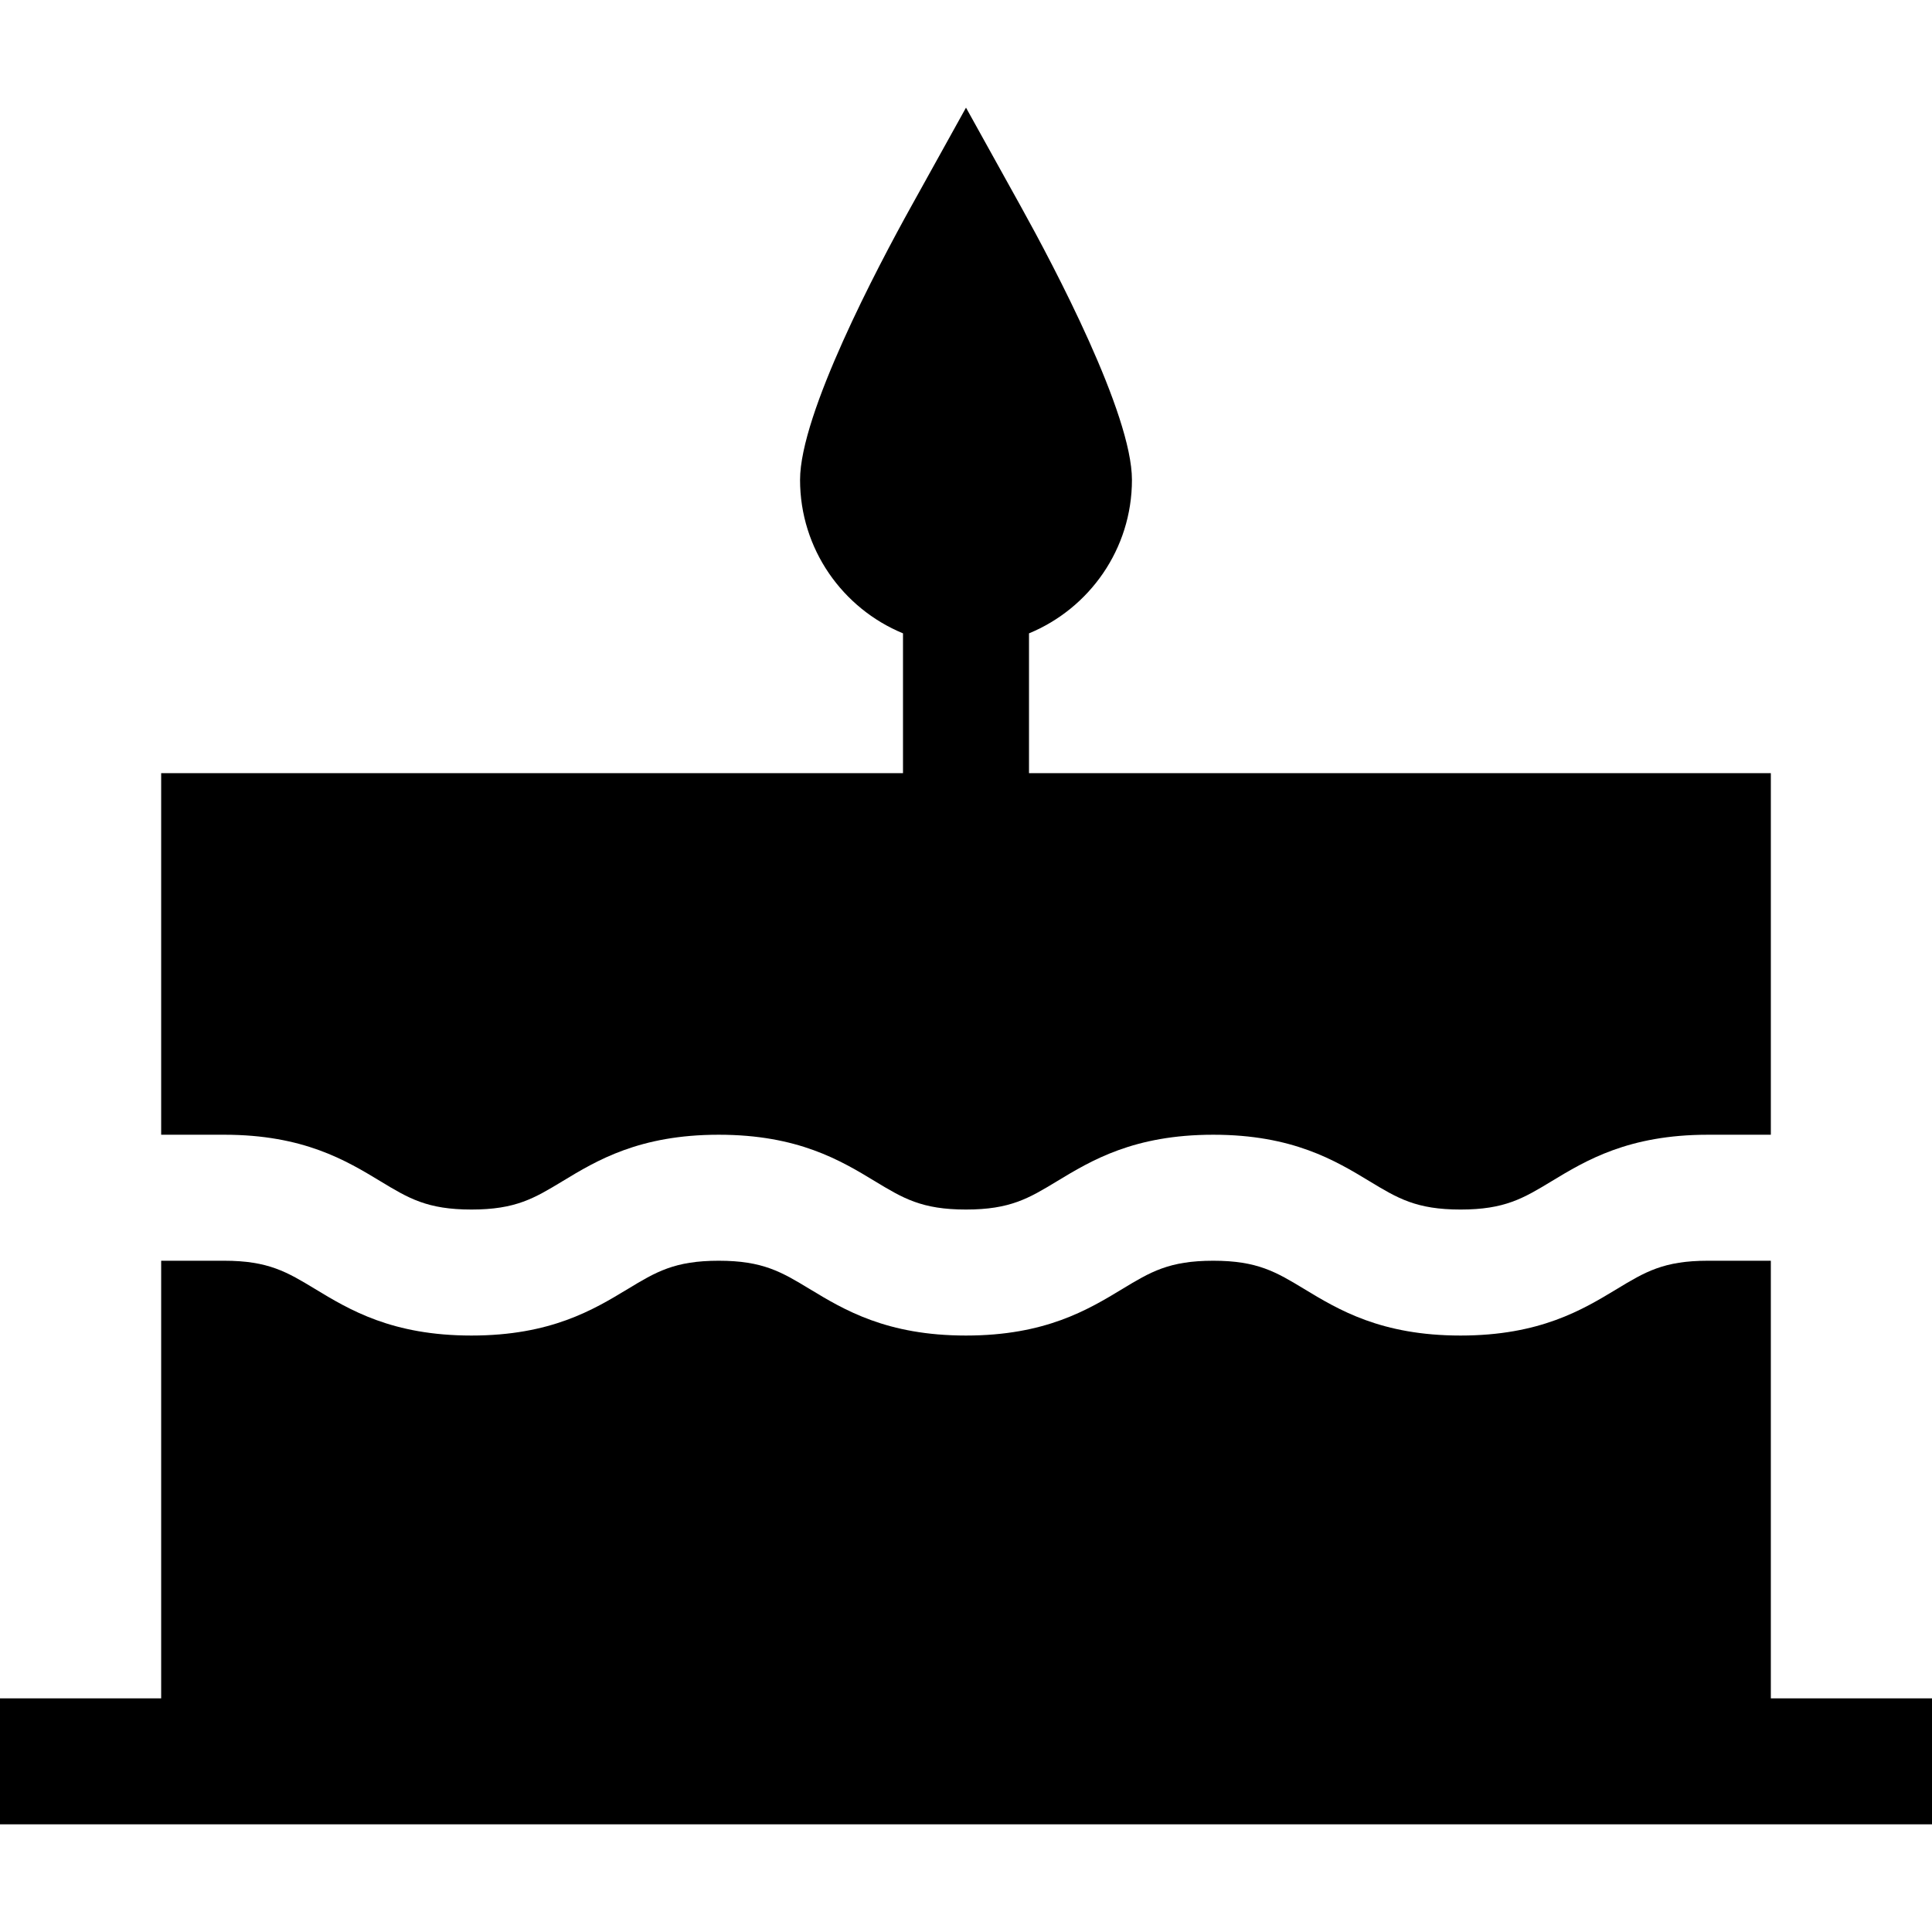
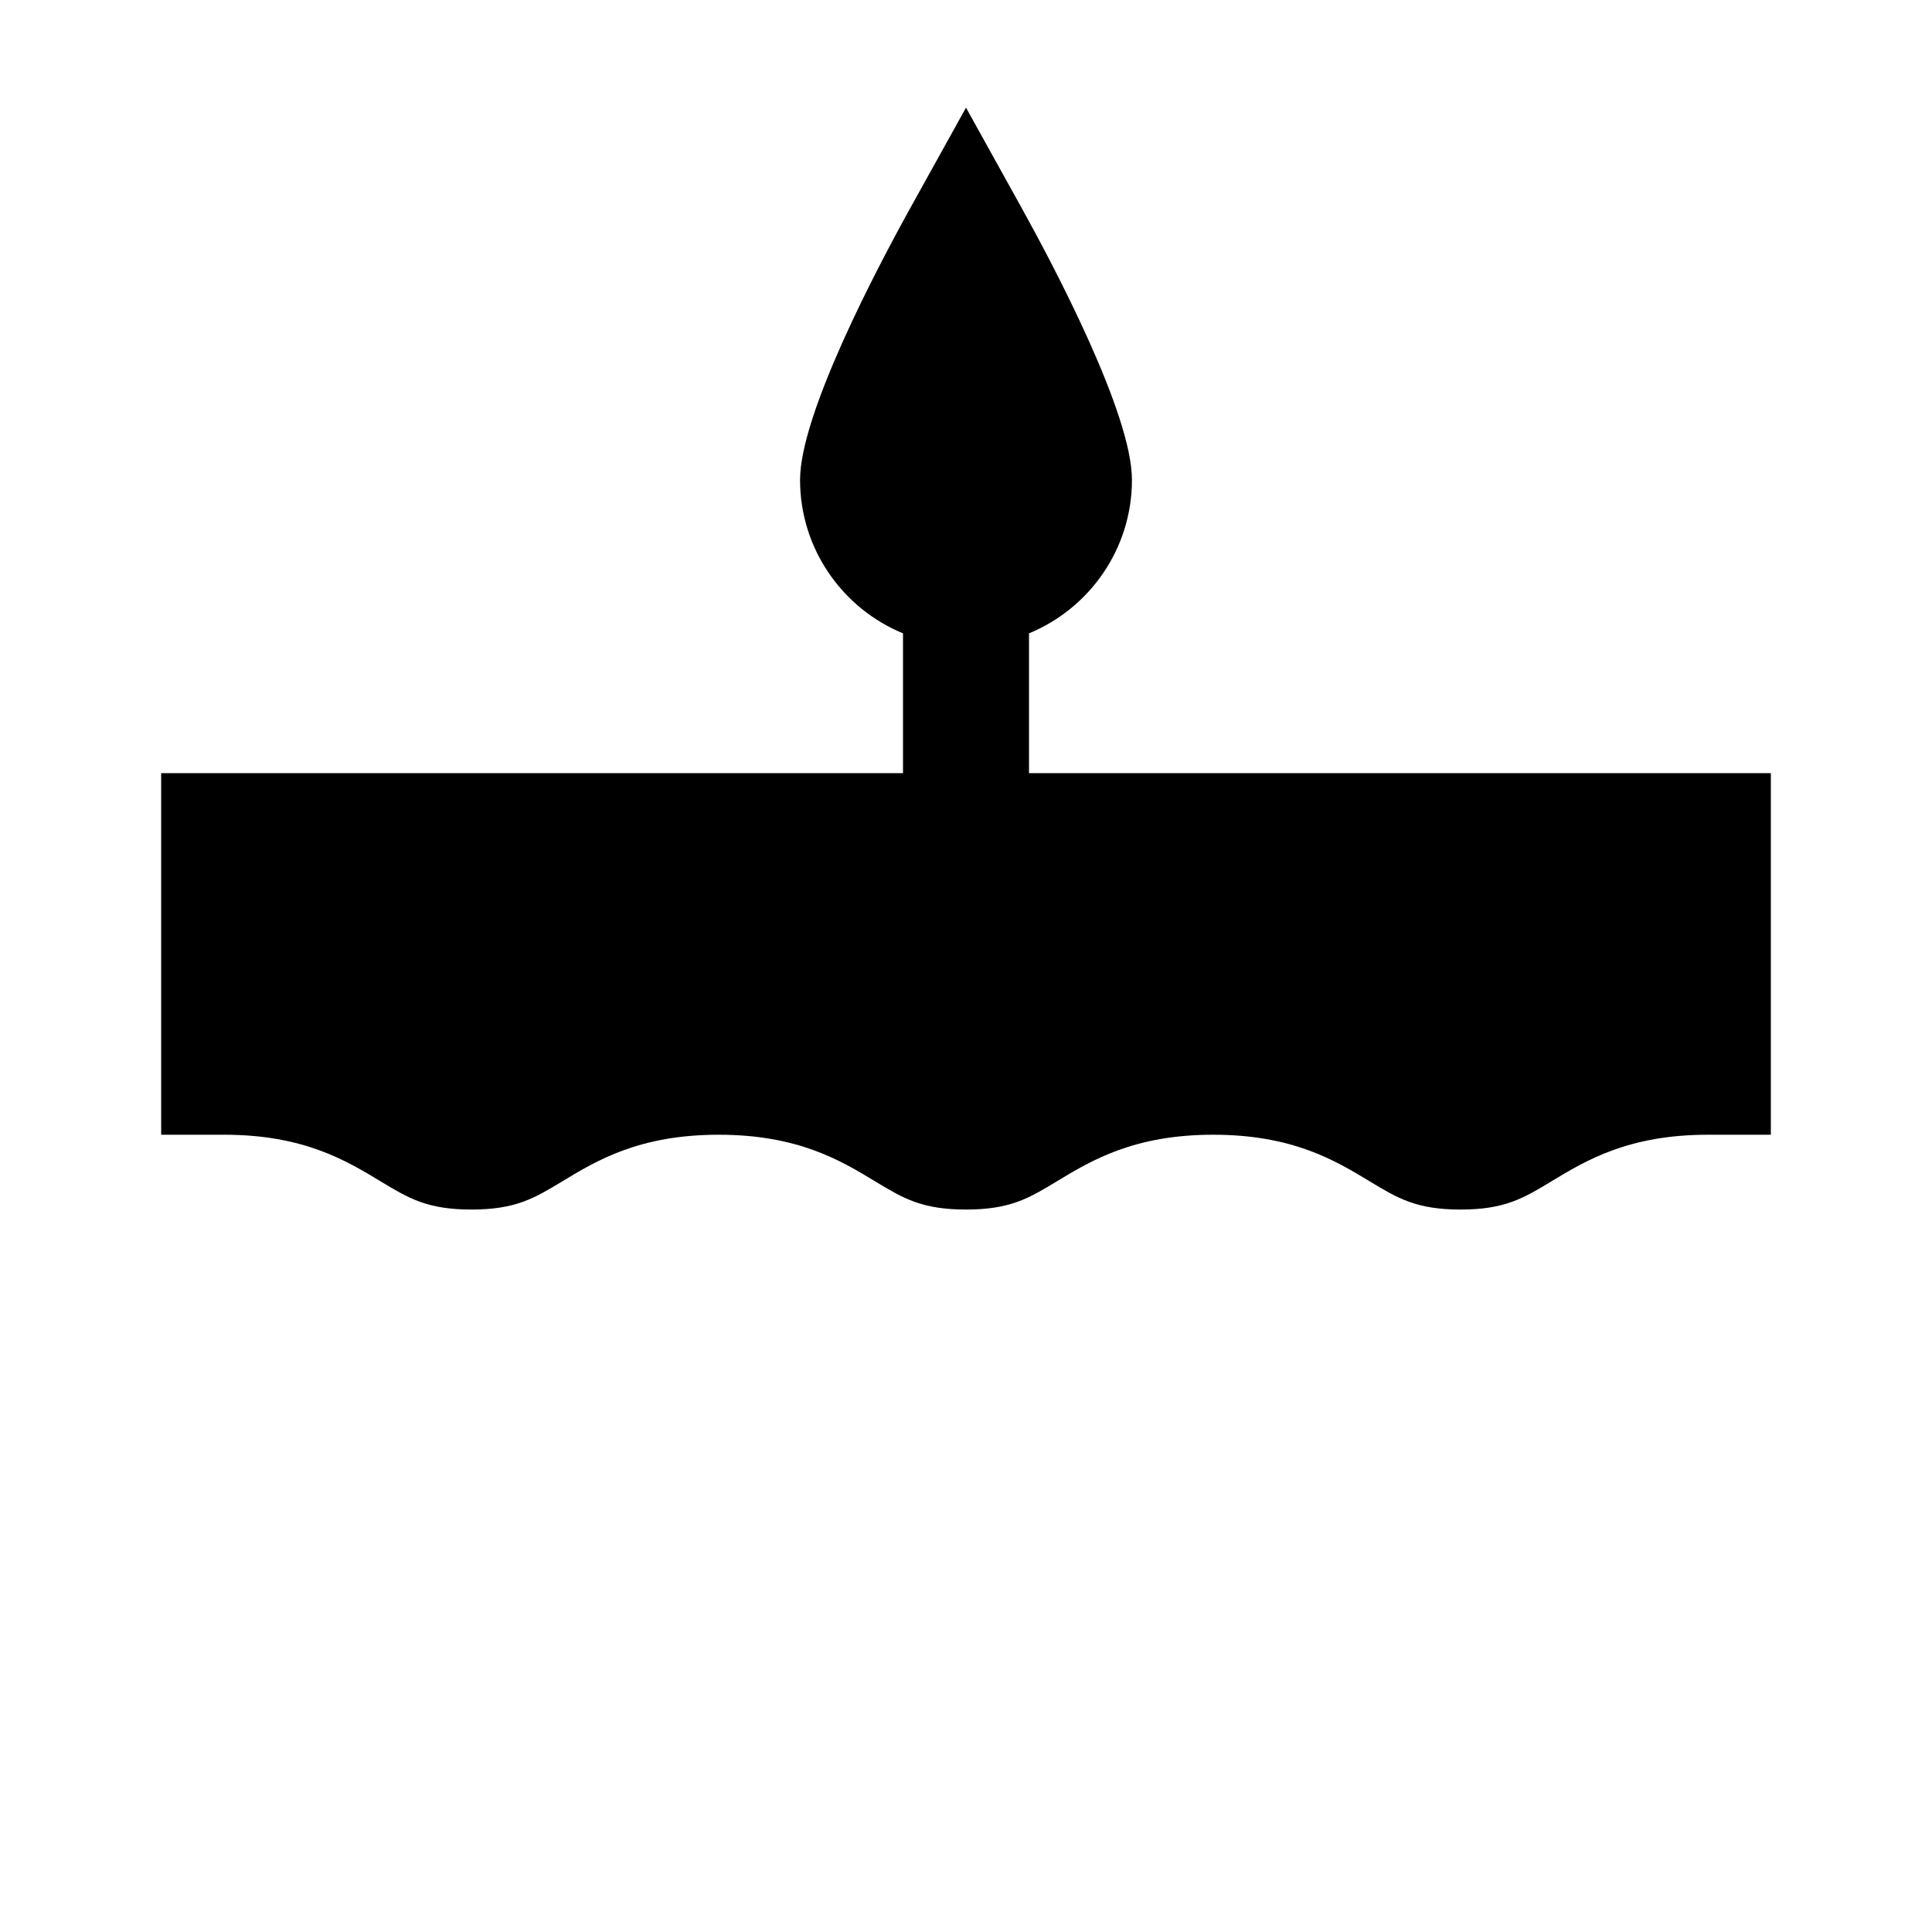
<svg xmlns="http://www.w3.org/2000/svg" version="1.1" id="Layer_1" x="0px" y="0px" viewBox="0 0 512 512" style="enable-background:new 0 0 512 512;" xml:space="preserve">
  <g>
    <g>
      <path d="M272.696,204.897v-37.052c15.991-6.588,27.281-22.334,27.281-40.675c0-17.499-20.545-56.413-29.378-72.331L256,28.528    l-14.599,26.309c-8.833,15.919-29.378,54.832-29.378,72.331c0,18.341,11.29,34.087,27.281,40.675v37.052H42.71v95.82h16.696    c21.04,0.001,32.333,6.834,41.407,12.325c7.465,4.517,12.397,7.501,24.122,7.501s16.657-2.984,24.122-7.501    c9.075-5.491,20.368-12.324,41.409-12.324c21.041,0,32.333,6.833,41.407,12.324c7.465,4.517,12.397,7.501,24.122,7.501    s16.658-2.984,24.123-7.501c9.075-5.491,20.368-12.324,41.409-12.324s32.335,6.833,41.41,12.323    c7.466,4.518,12.399,7.502,24.125,7.502s16.658-2.984,24.124-7.501c9.075-5.491,20.369-12.324,41.41-12.324h16.696v-95.82H272.696    z" />
    </g>
  </g>
  <g>
    <g>
-       <path d="M469.29,450.08V334.108h-16.696c-11.726,0-16.659,2.984-24.125,7.501c-9.075,5.491-20.369,12.324-41.41,12.324    c-21.041,0-32.335-6.833-41.41-12.324c-7.466-4.517-12.398-7.501-24.124-7.501c-11.725,0-16.658,2.984-24.123,7.501    c-9.075,5.491-20.368,12.324-41.409,12.324c-21.04,0-32.333-6.833-41.407-12.324c-7.465-4.517-12.397-7.501-24.122-7.501    s-16.657,2.984-24.122,7.501c-9.075,5.491-20.368,12.324-41.407,12.324s-32.334-6.833-41.409-12.324    c-7.465-4.517-12.397-7.501-24.122-7.501H42.71V450.08H0v33.391h512V450.08H469.29z" />
-     </g>
+       </g>
  </g>
  <g>
</g>
  <g>
</g>
  <g>
</g>
  <g>
</g>
  <g>
</g>
  <g>
</g>
  <g>
</g>
  <g>
</g>
  <g>
</g>
  <g>
</g>
  <g>
</g>
  <g>
</g>
  <g>
</g>
  <g>
</g>
  <g>
</g>
</svg>